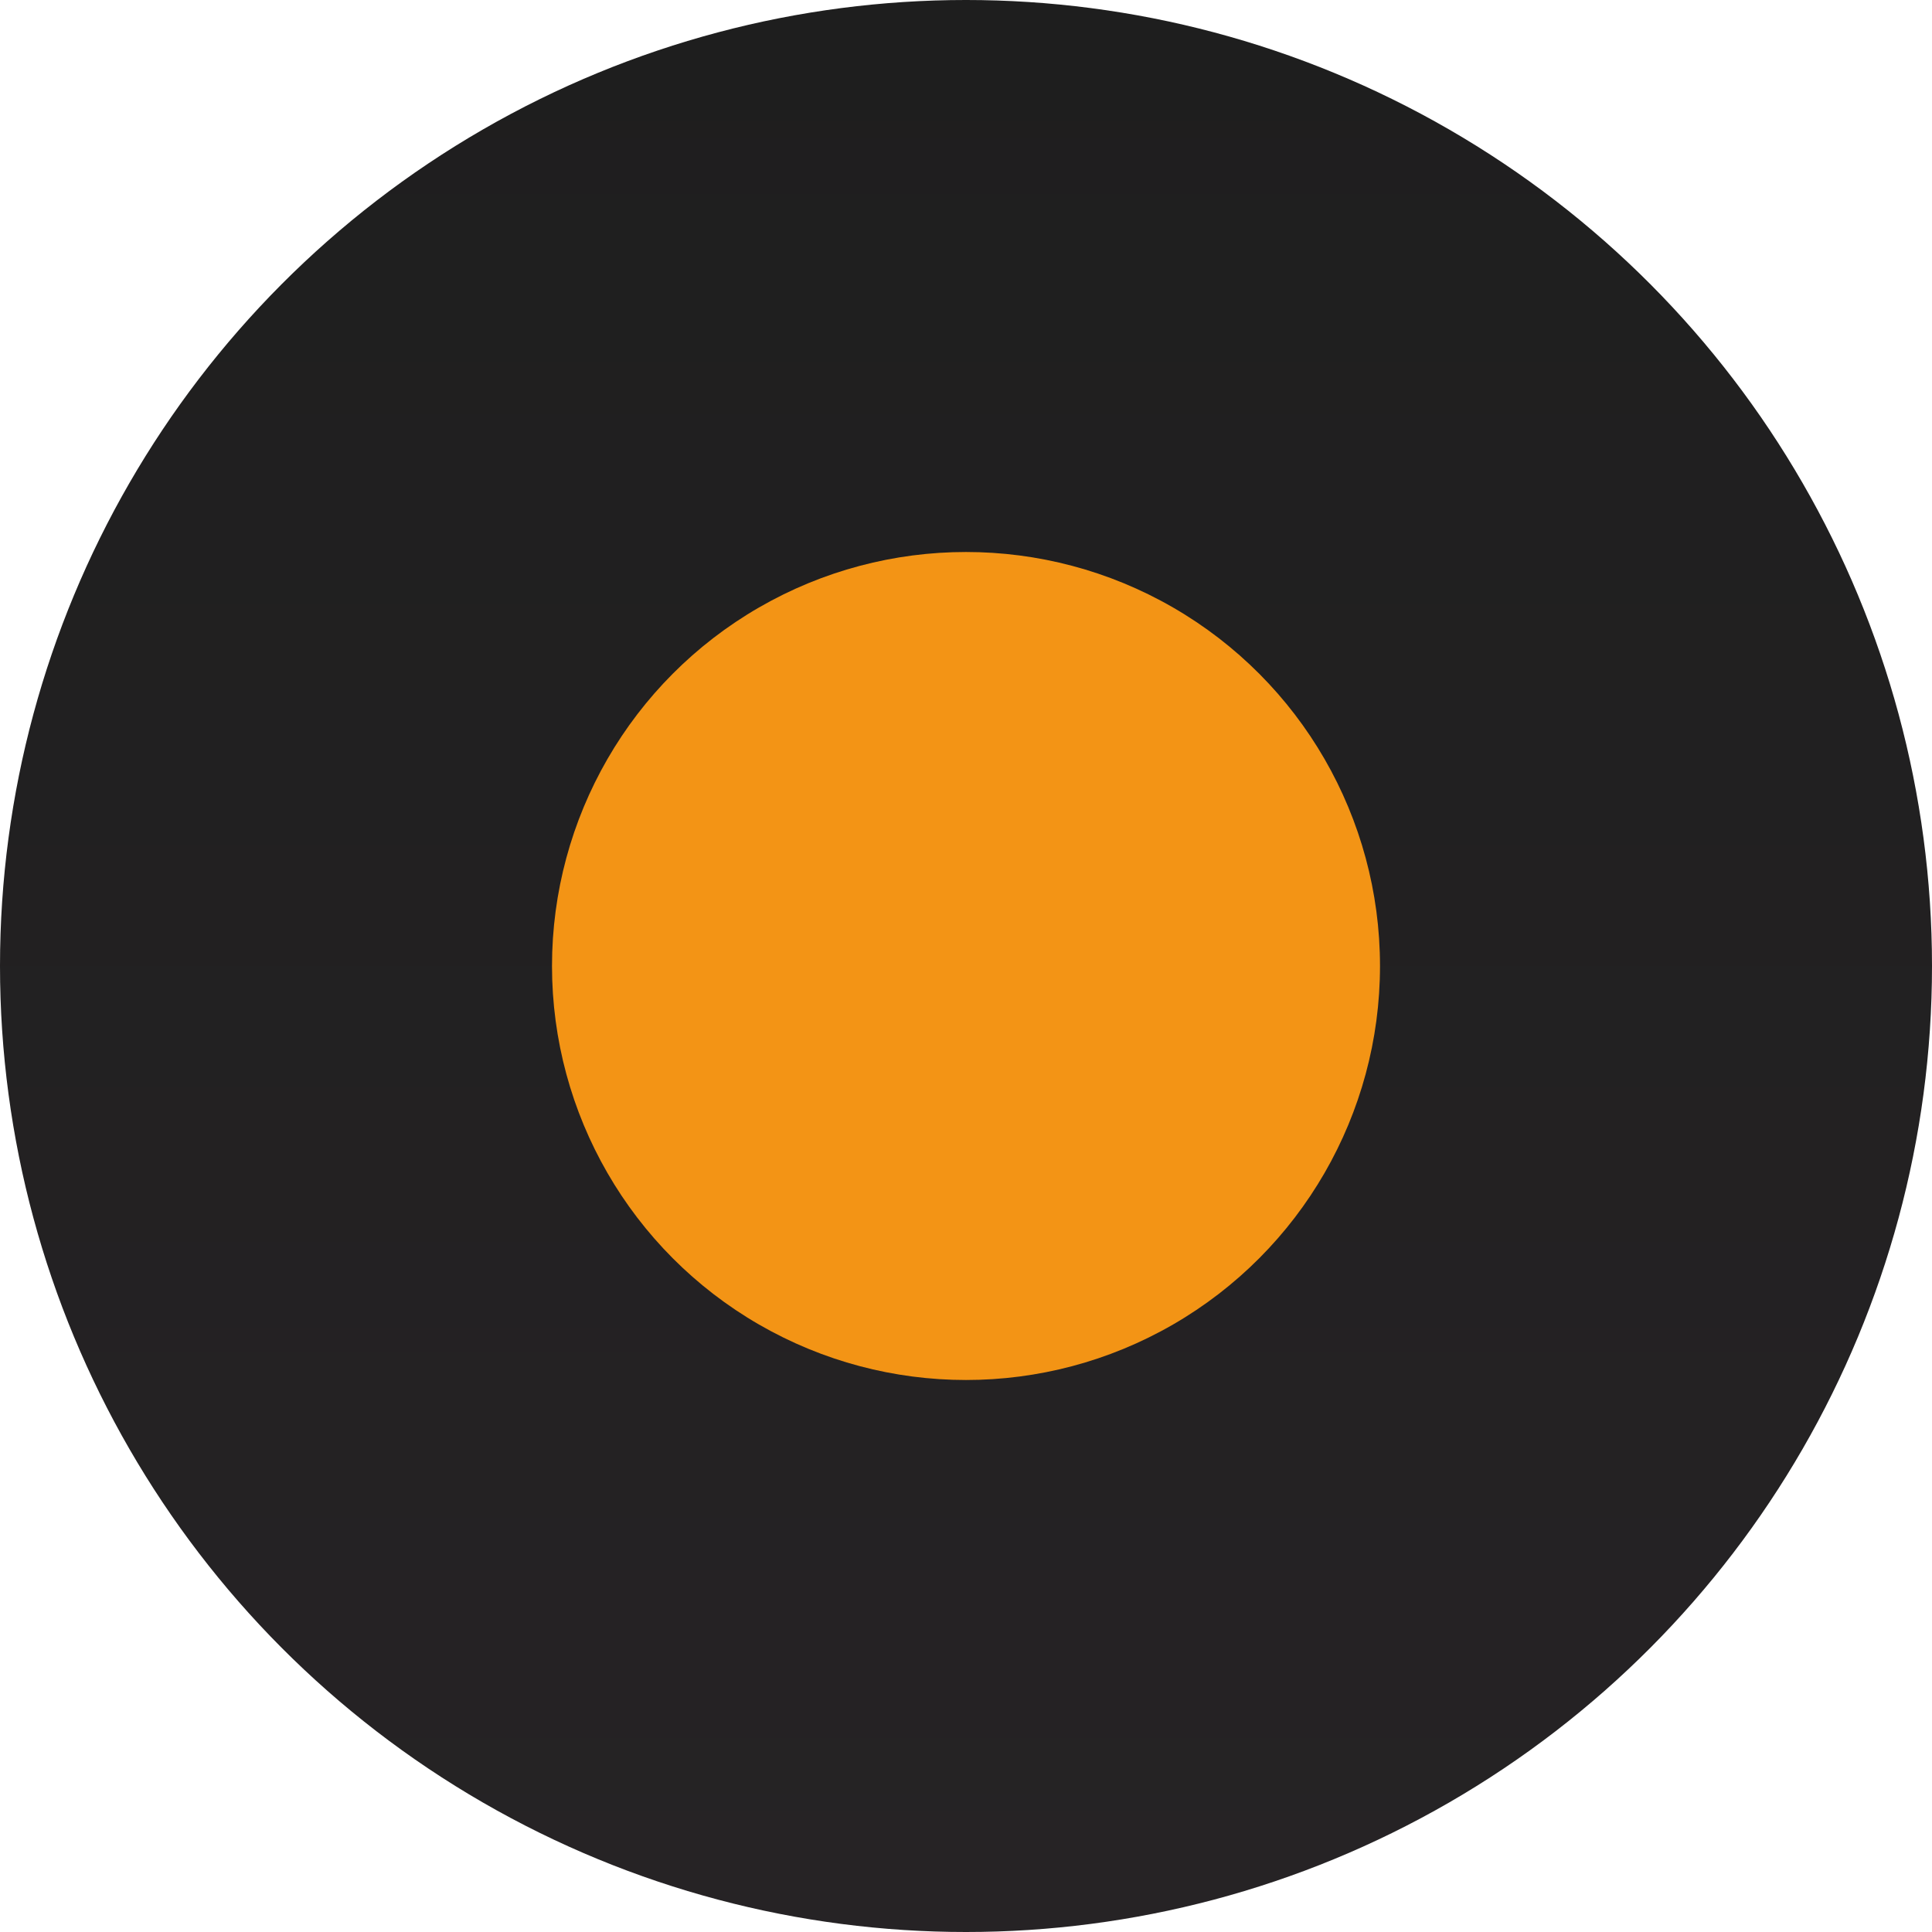
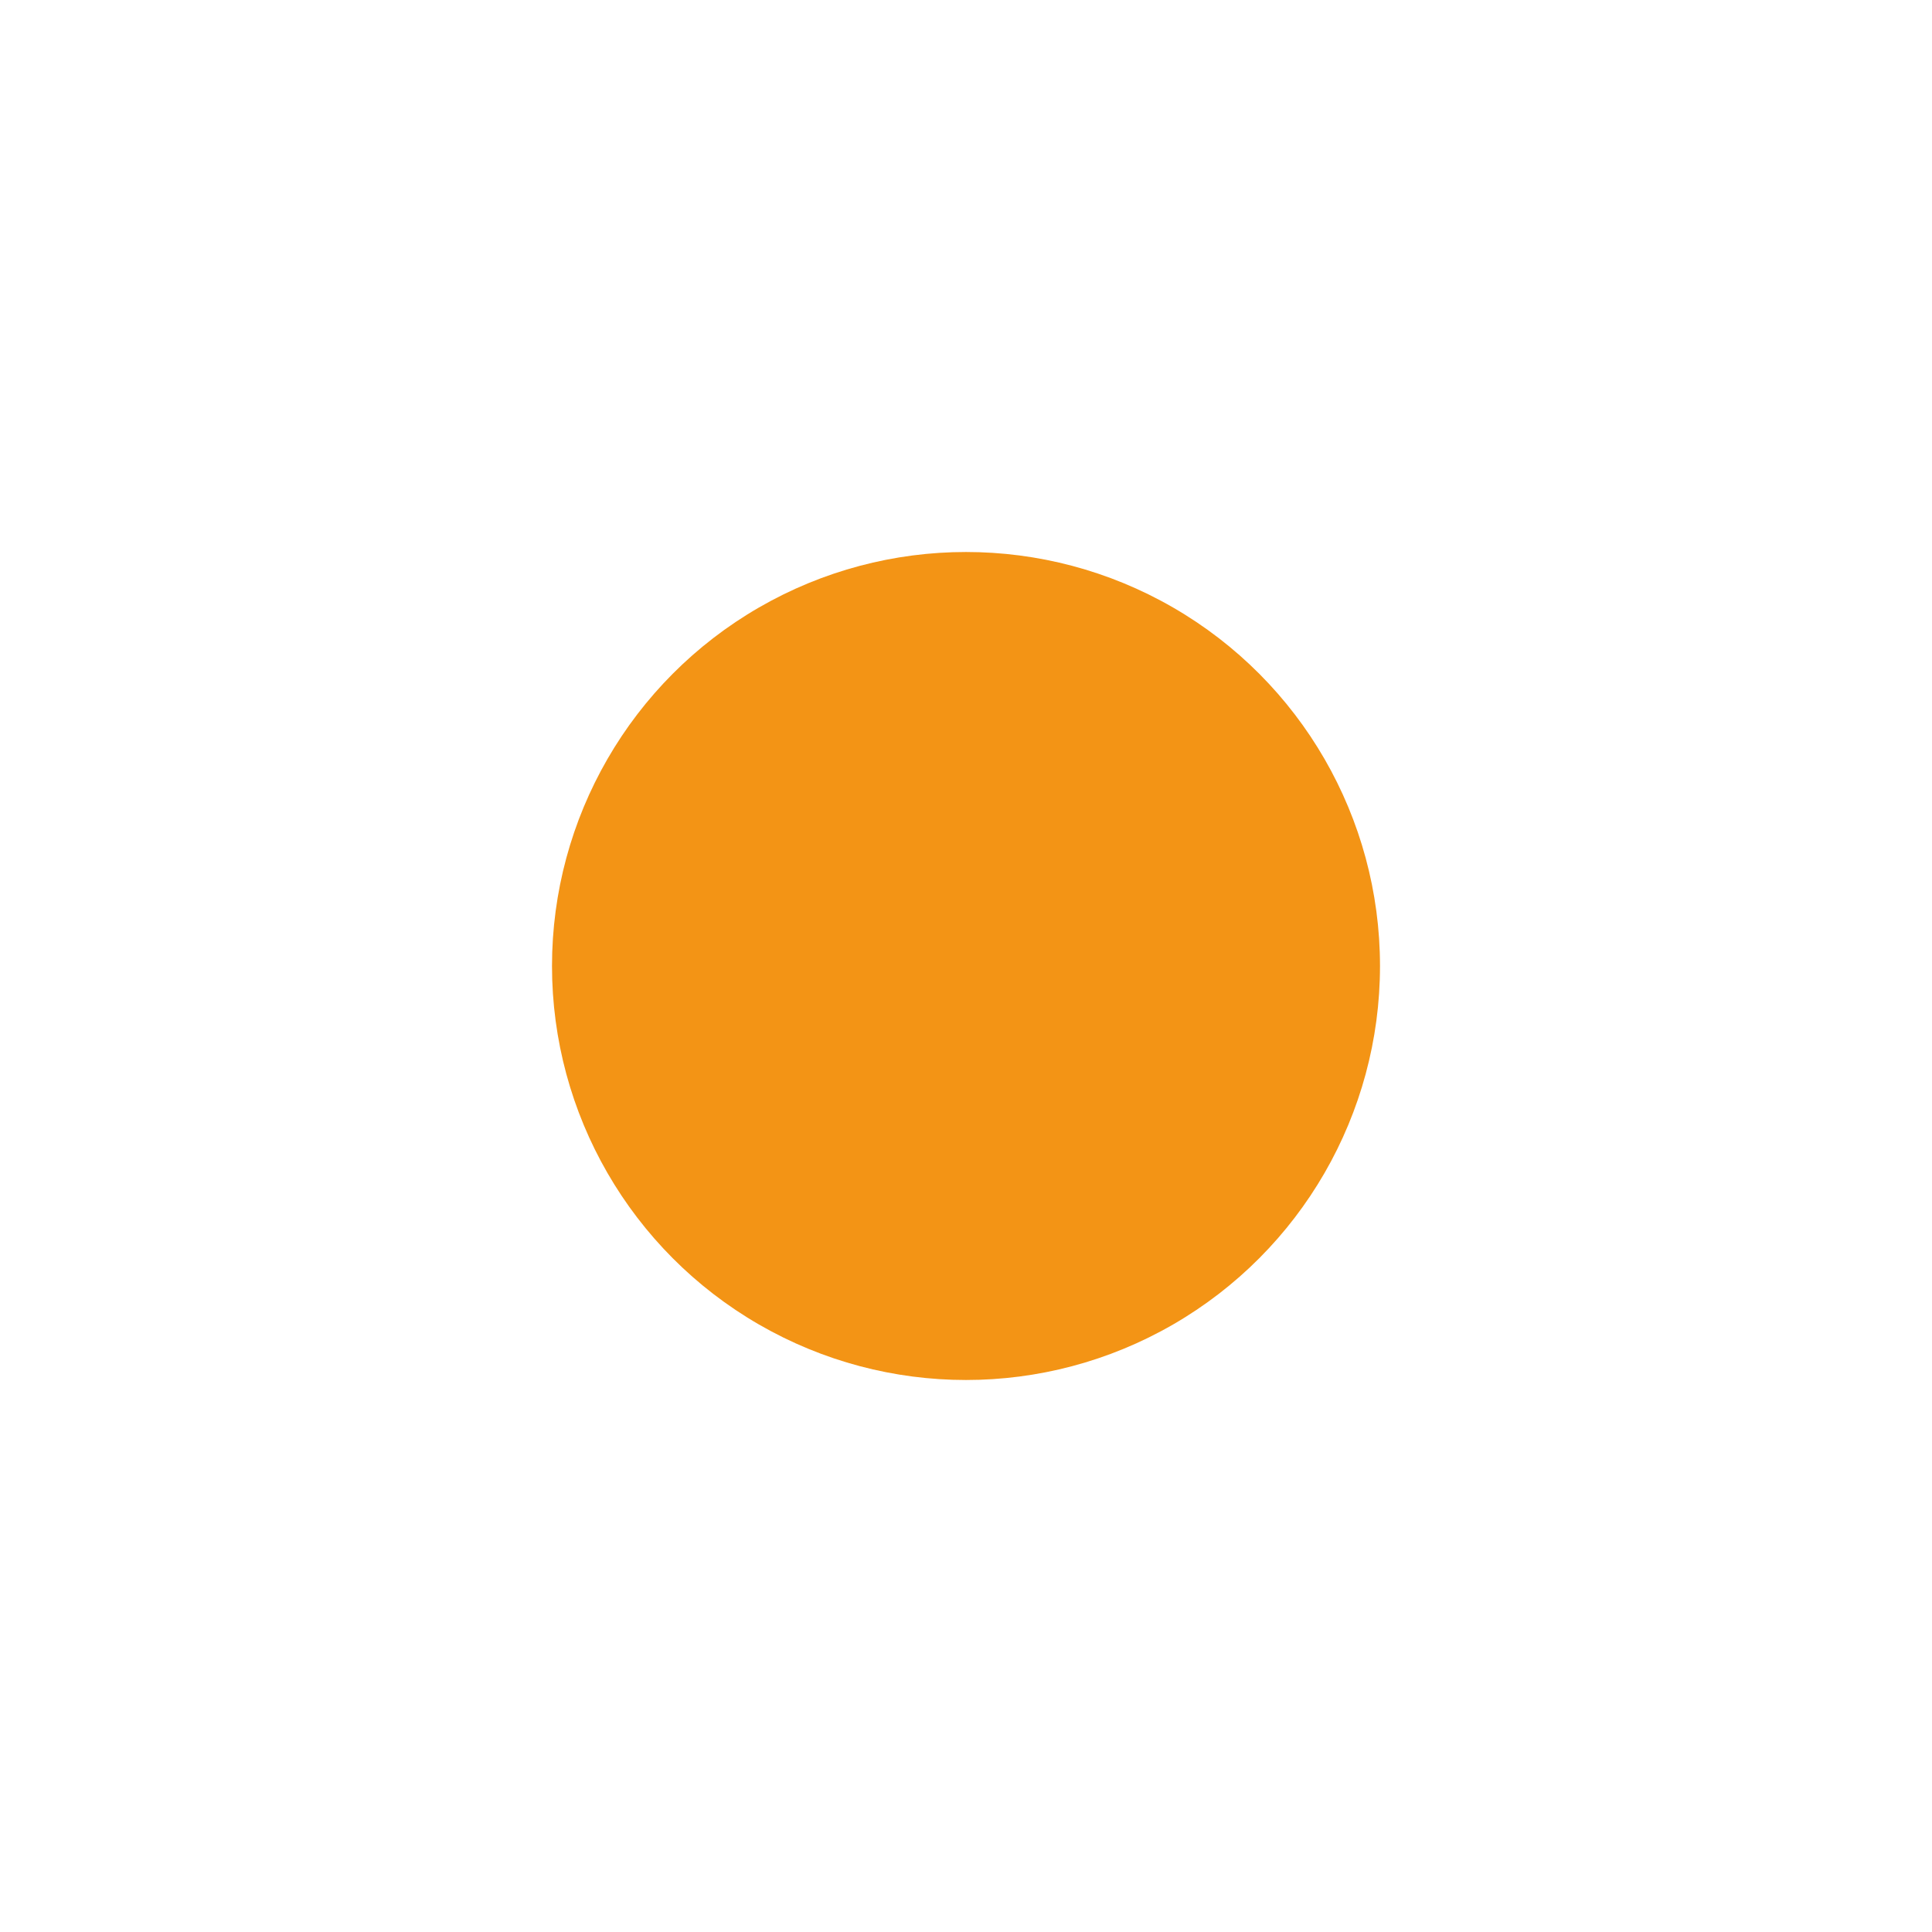
<svg xmlns="http://www.w3.org/2000/svg" width="35" height="35" viewBox="0 0 35 35" fill="none">
-   <circle cx="17.5" cy="17.5" r="17.5" fill="url(#paint0_linear_108_74)" />
  <circle cx="17.5" cy="17.5" r="7.5" fill="#F39415" />
  <defs>
    <linearGradient id="paint0_linear_108_74" x1="17.5" y1="0" x2="17.5" y2="35" gradientUnits="userSpaceOnUse">
      <stop stop-color="#1E1E1E" />
      <stop offset="1" stop-color="#262325" />
    </linearGradient>
  </defs>
</svg>